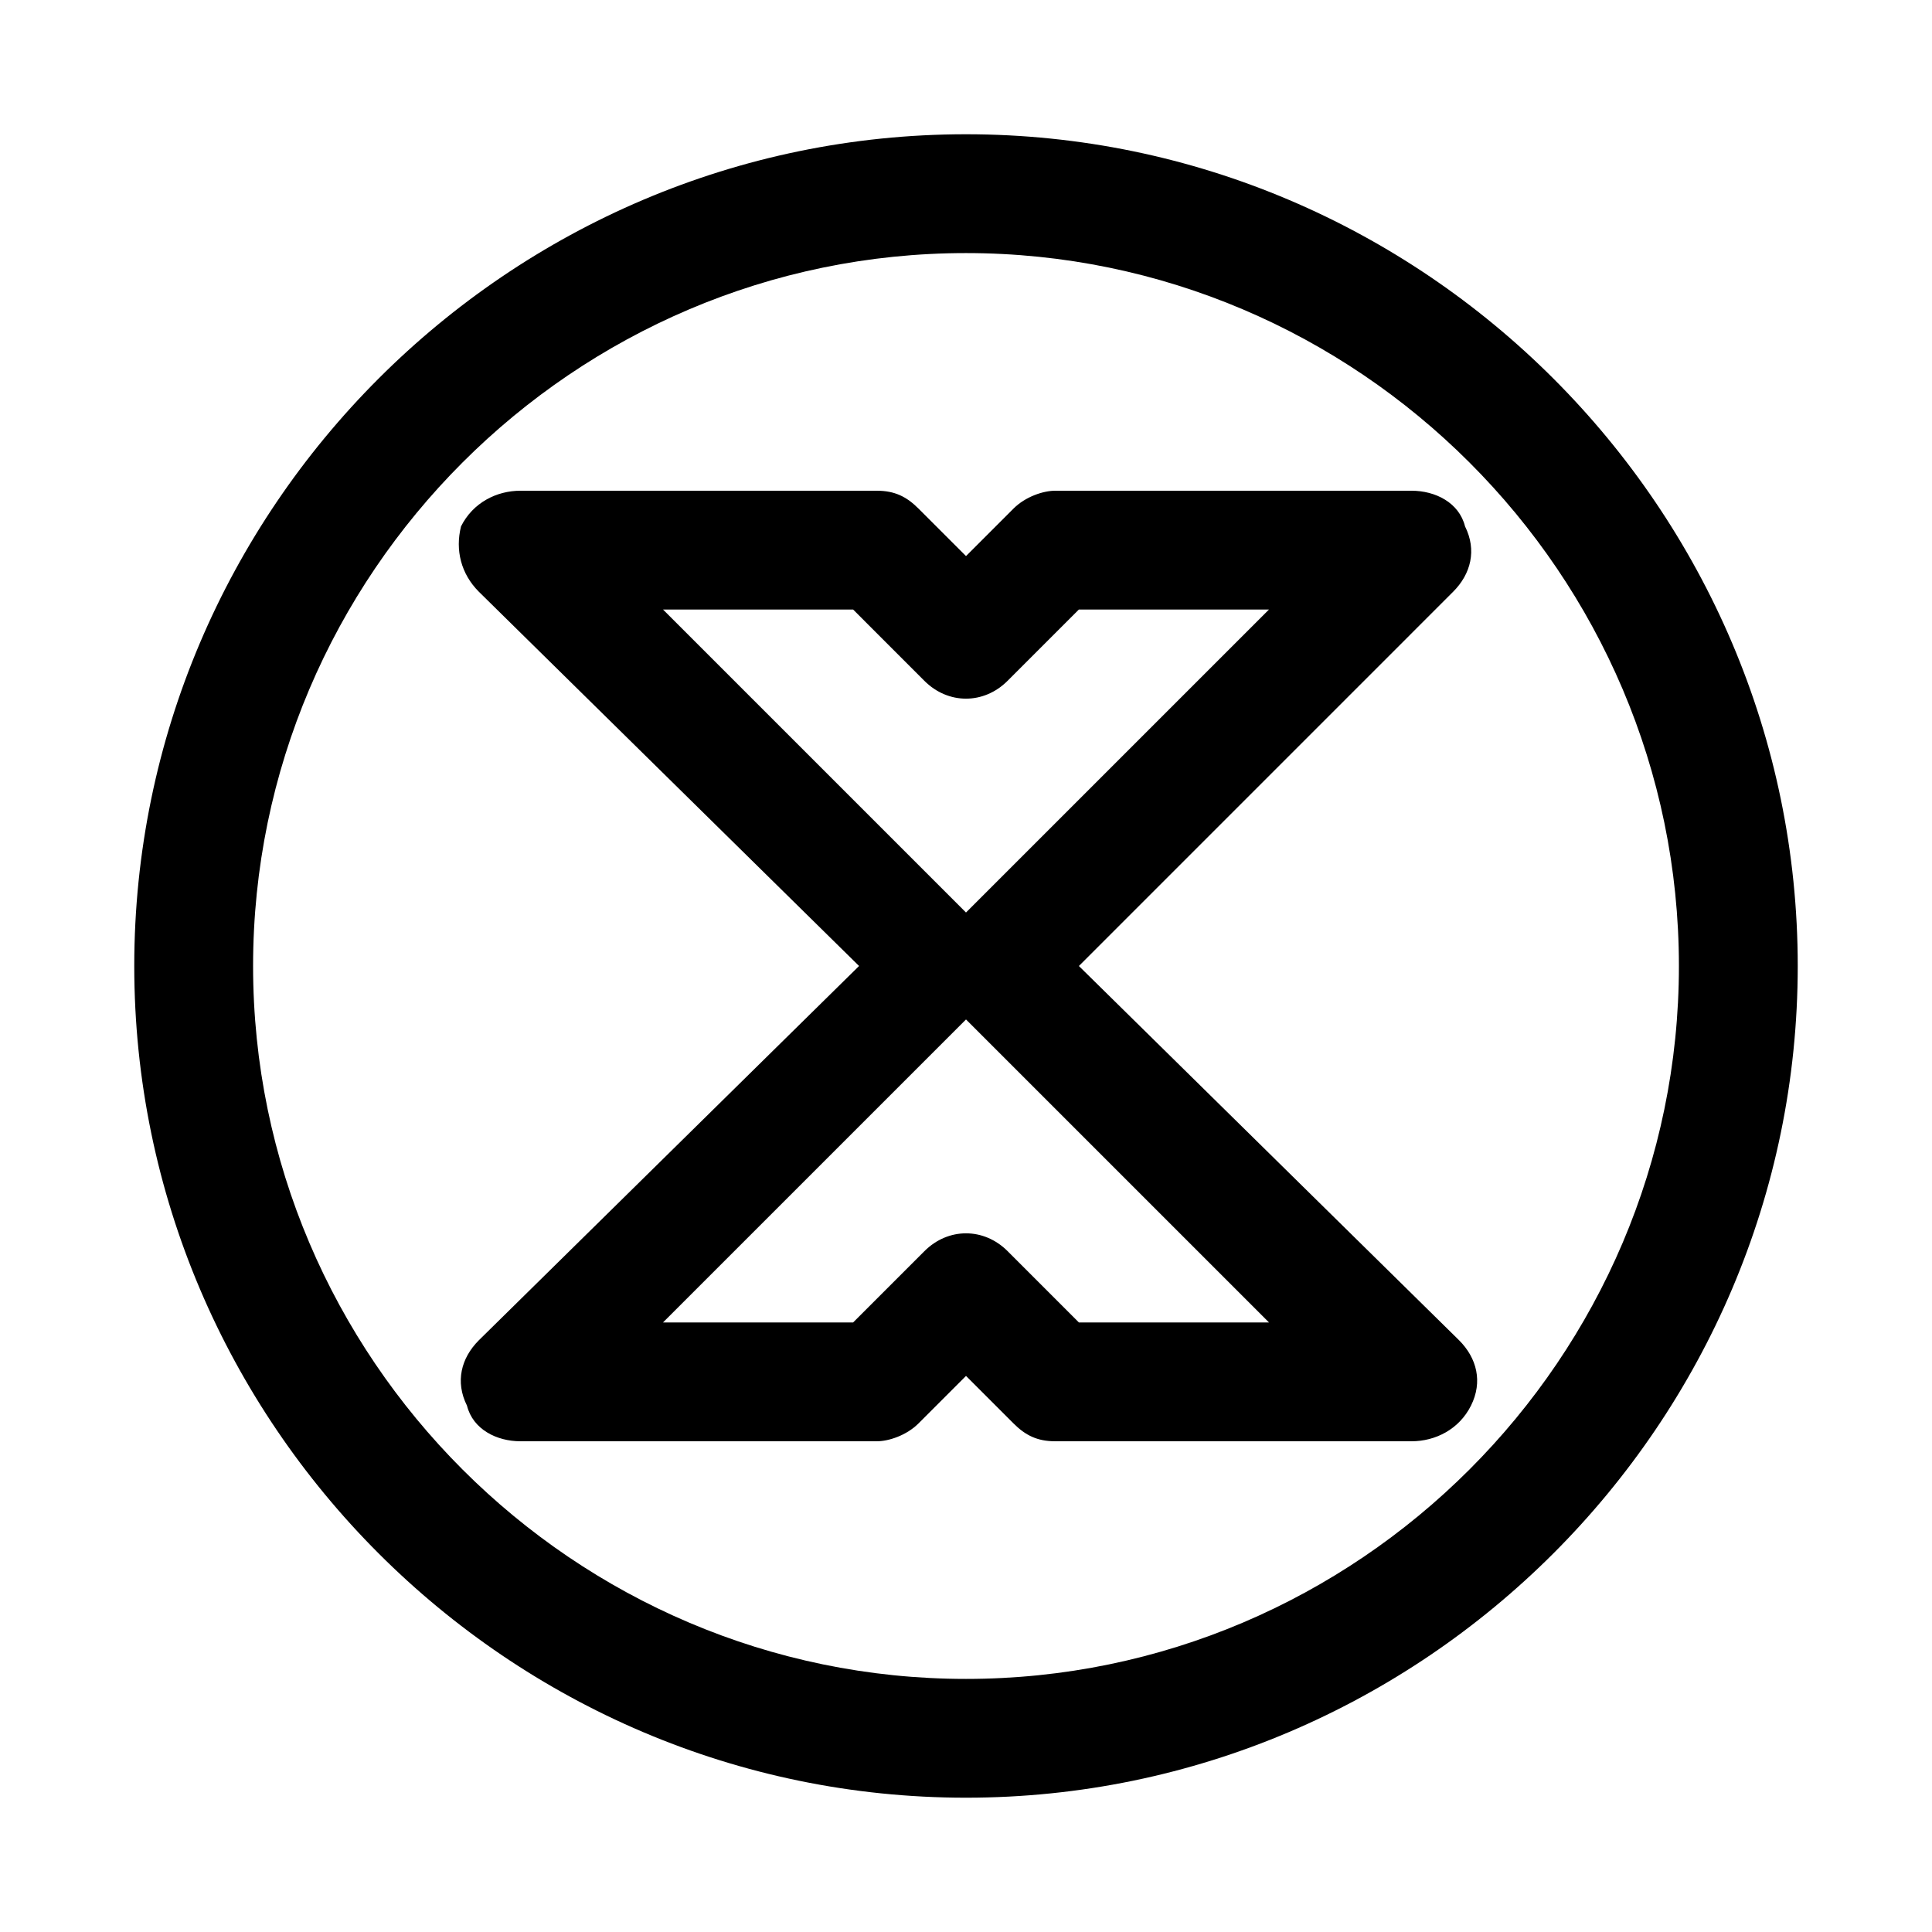
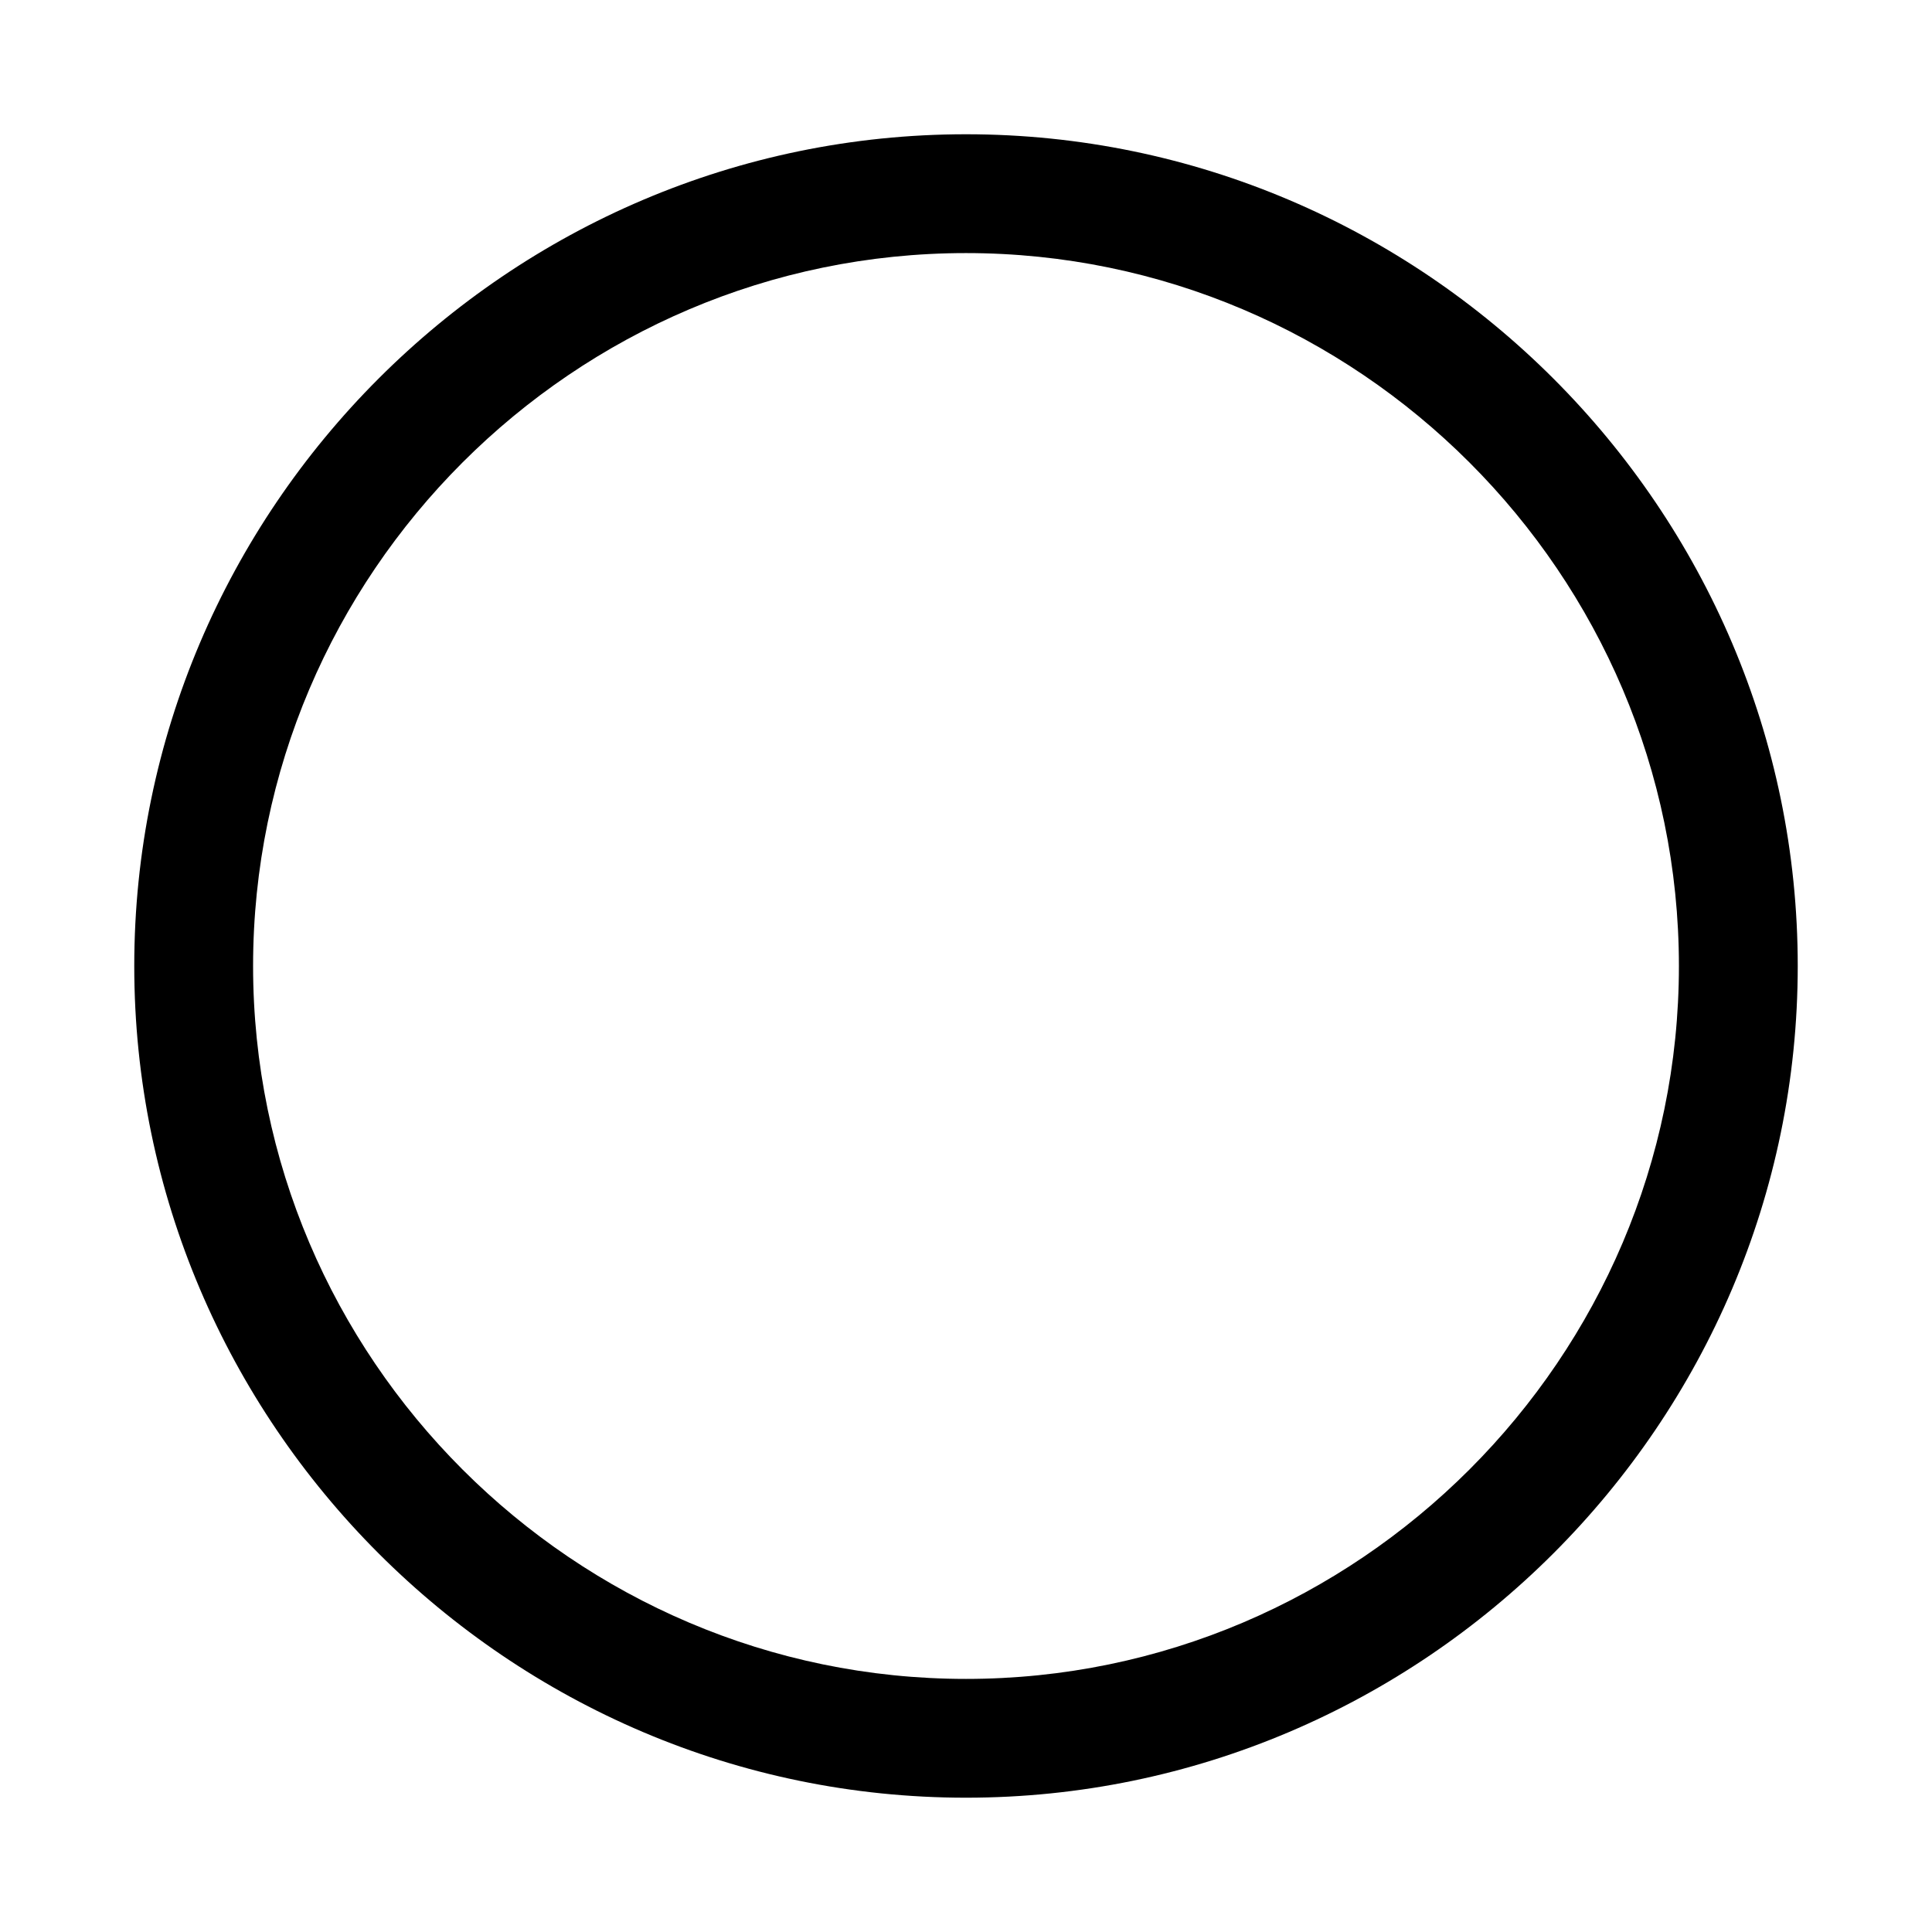
<svg xmlns="http://www.w3.org/2000/svg" fill="#000000" width="800px" height="800px" version="1.1" viewBox="144 144 512 512">
  <g>
    <path d="m400 620.41c-121.23 0-220.42-99.188-220.42-220.41 0-121.23 99.188-220.42 220.42-220.42s220.42 99.188 220.42 220.42c-0.004 121.23-99.191 220.41-220.42 220.41zm0-409.34c-103.91 0-188.93 85.016-188.93 188.93 0 103.91 85.02 188.93 188.93 188.93s188.93-85.02 188.93-188.93c-0.004-103.91-85.02-188.93-188.93-188.93z" />
-     <path d="m518.08 525.95h-94.465c-4.723 0-7.871-1.574-11.02-4.723l-12.594-12.594-12.594 12.594c-3.152 3.148-7.875 4.723-11.023 4.723h-94.465c-6.297 0-12.594-3.148-14.168-9.445-3.148-6.297-1.574-12.594 3.148-17.32l100.76-99.188-100.76-99.184c-4.723-4.727-6.297-11.023-4.723-17.32 3.148-6.297 9.445-9.445 15.742-9.445h94.465c4.723 0 7.871 1.574 11.02 4.723l12.598 12.594 12.594-12.594c3.148-3.148 7.871-4.723 11.02-4.723h94.465c6.297 0 12.594 3.148 14.168 9.445 3.148 6.297 1.574 12.594-3.148 17.32l-99.184 99.188 100.76 99.188c4.723 4.723 6.297 11.02 3.148 17.32-3.148 6.293-9.449 9.441-15.746 9.441zm-88.164-31.488h50.383l-80.297-80.293-80.297 80.293h50.383l18.895-18.895c6.297-6.297 15.742-6.297 22.043 0zm-110.21-188.93 80.293 80.293 80.293-80.293h-50.383l-18.895 18.895c-6.297 6.297-15.742 6.297-22.043 0l-18.883-18.895z" />
  </g>
</svg>